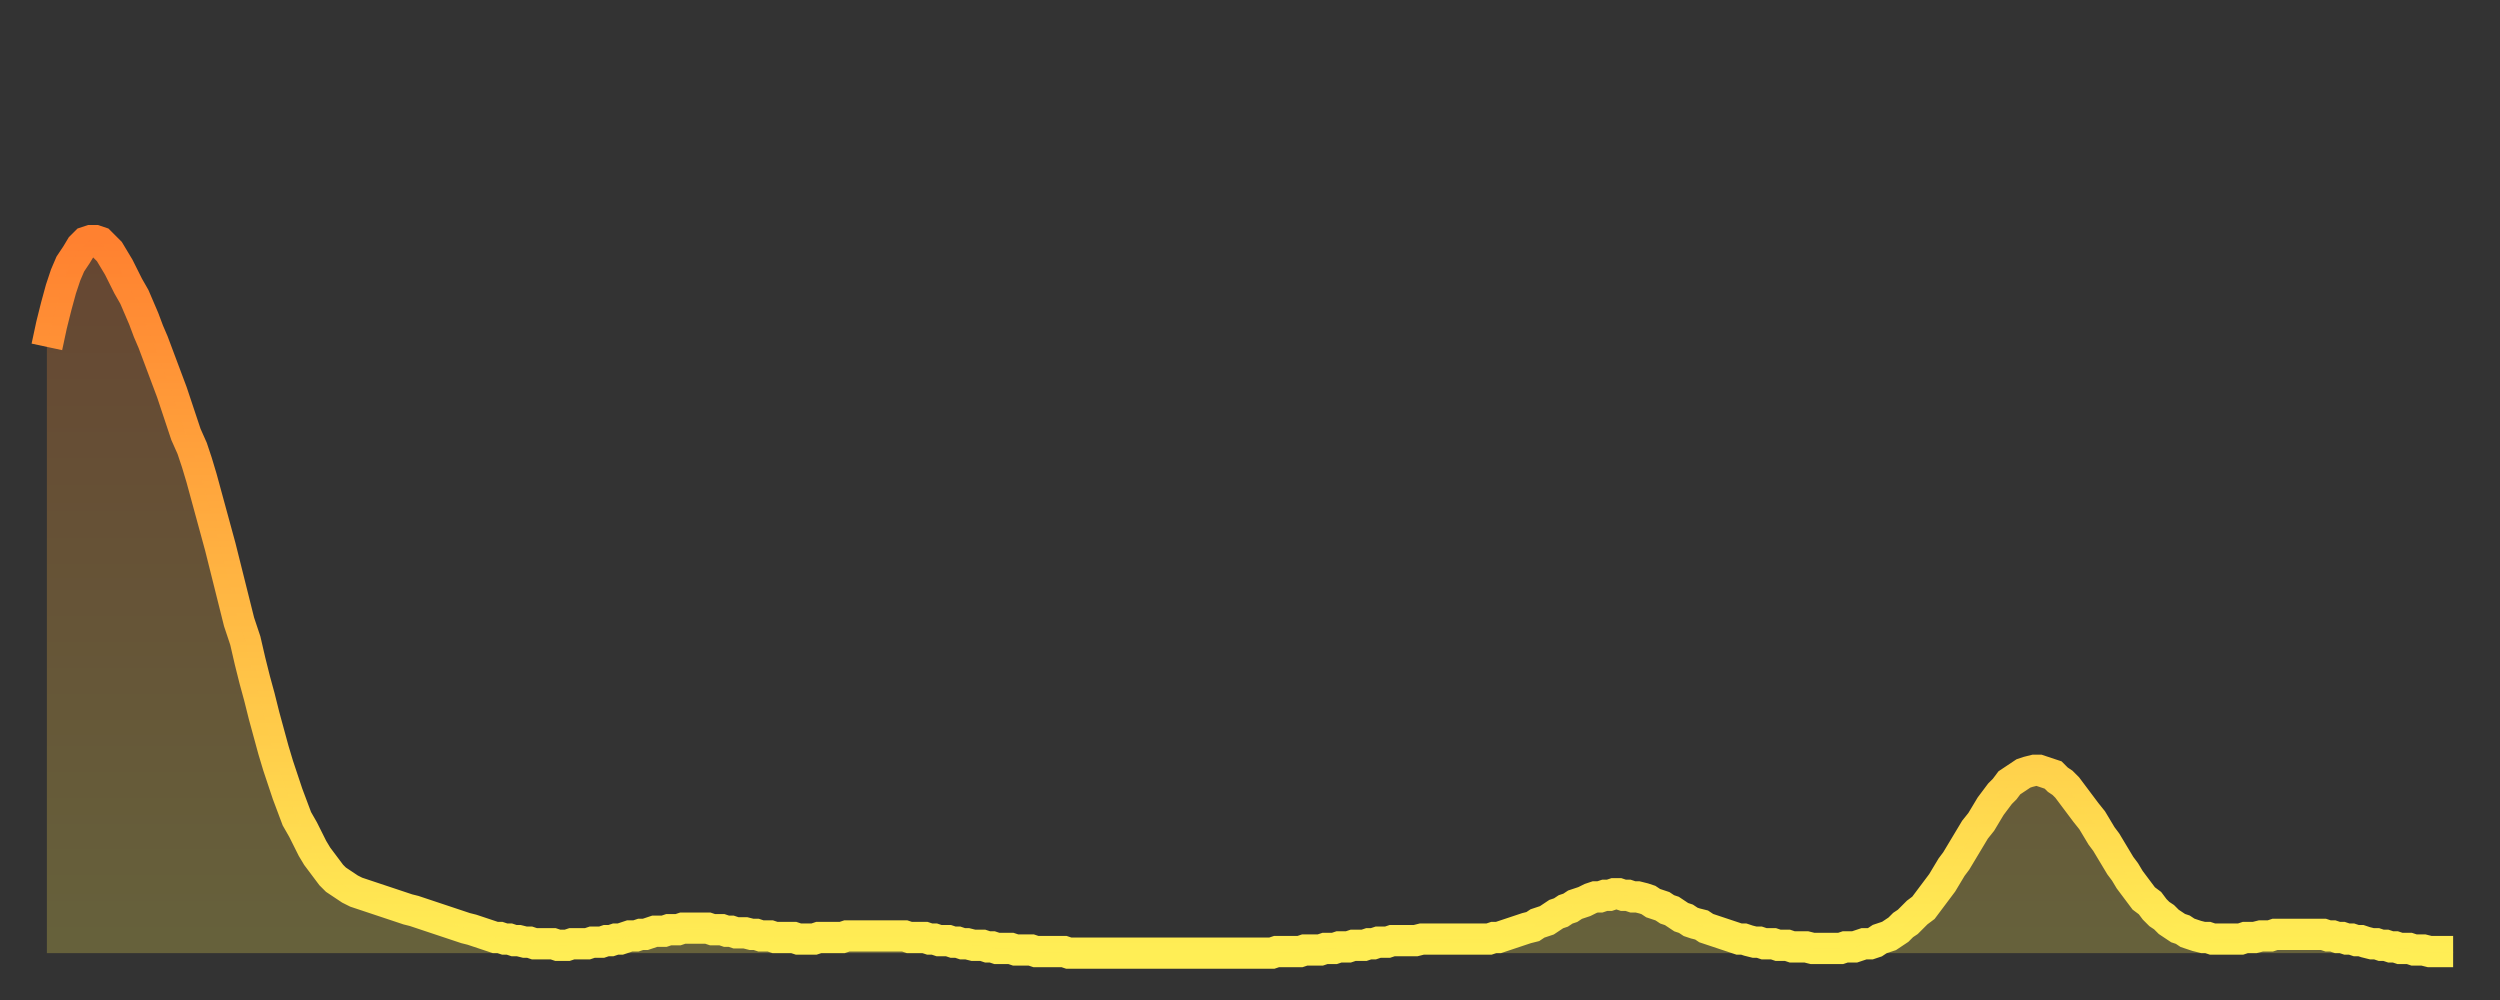
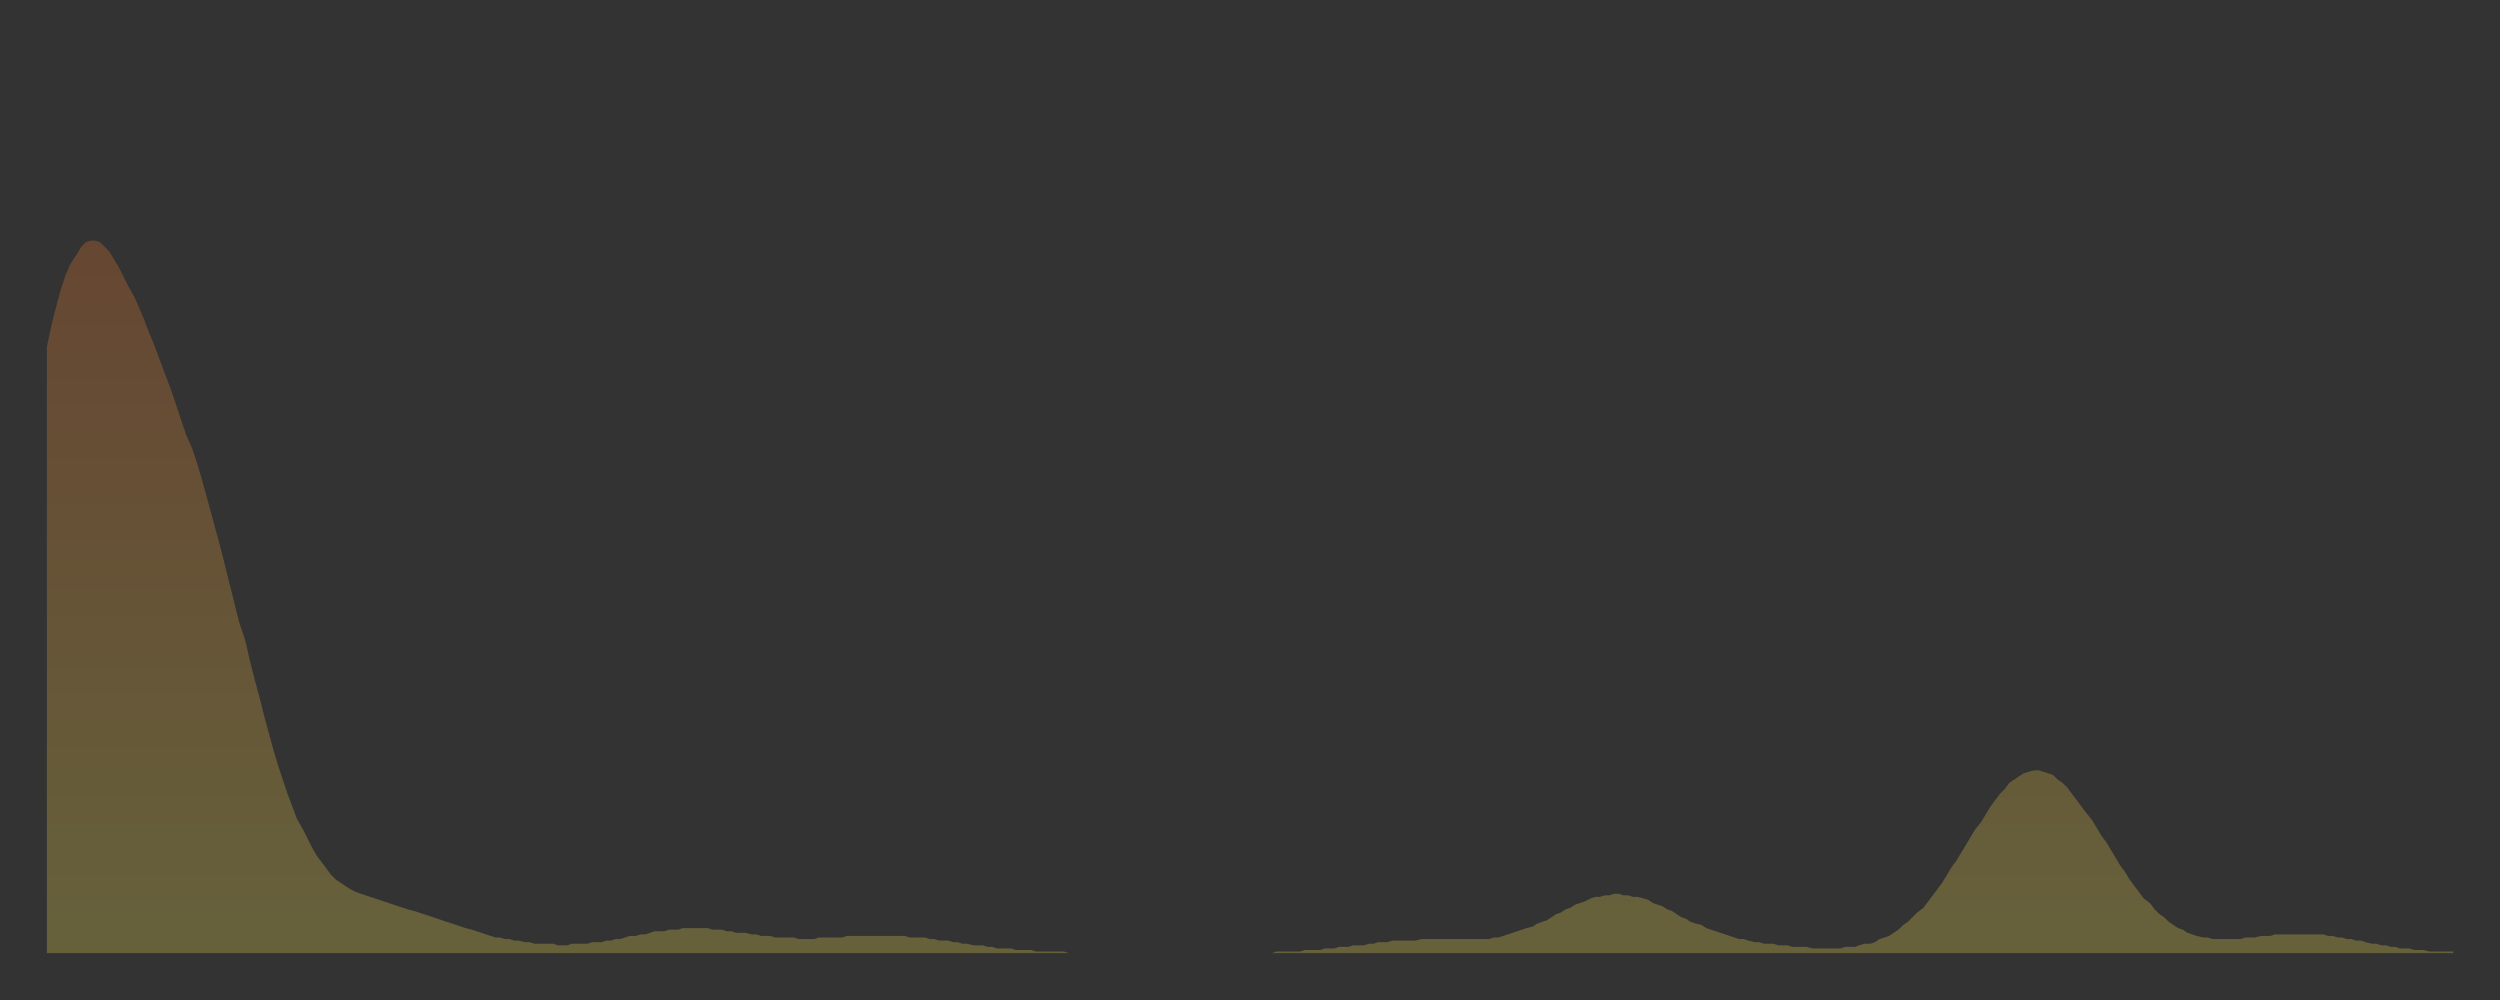
<svg xmlns="http://www.w3.org/2000/svg" baseProfile="full" height="64" version="1.1" width="160">
  <rect width="100%" height="100%" fill="#333333" stroke="none" />
  <defs>
    <linearGradient id="id56978" x1="0" x2="0" y1="0" y2="1">
      <stop offset="0%" stop-color="#ff8130" />
      <stop offset="50%" stop-color="#ffb743" />
      <stop offset="100%" stop-color="#ffee55" />
    </linearGradient>
  </defs>
  <g transform="translate(3,3)">
    <g>
-       <path d="M 0.0 19.2 0.3 17.8 0.6 16.6 0.9 15.5 1.2 14.6 1.5 13.9 1.9 13.3 2.2 12.8 2.5 12.5 2.8 12.4 3.1 12.4 3.4 12.5 3.7 12.8 4.0 13.1 4.3 13.6 4.6 14.1 4.9 14.7 5.2 15.3 5.6 16.0 5.9 16.7 6.2 17.4 6.5 18.2 6.8 18.9 7.1 19.7 7.4 20.5 7.7 21.3 8.0 22.1 8.3 23.0 8.6 23.9 8.9 24.8 9.3 25.7 9.6 26.6 9.9 27.6 10.2 28.7 10.5 29.8 10.8 30.9 11.1 32.0 11.4 33.2 11.7 34.4 12.0 35.6 12.3 36.8 12.7 38.0 13.0 39.3 13.3 40.5 13.6 41.6 13.9 42.8 14.2 43.9 14.5 45.0 14.8 46.0 15.1 46.9 15.4 47.8 15.7 48.6 16.0 49.4 16.4 50.1 16.7 50.7 17.0 51.3 17.3 51.8 17.6 52.2 17.9 52.6 18.2 53.0 18.5 53.3 18.8 53.5 19.1 53.7 19.4 53.9 19.8 54.1 20.1 54.2 20.4 54.3 20.7 54.4 21.0 54.5 21.3 54.6 21.6 54.7 21.9 54.8 22.2 54.9 22.5 55.0 22.8 55.1 23.1 55.2 23.5 55.3 23.8 55.4 24.1 55.5 24.4 55.6 24.7 55.7 25.0 55.8 25.3 55.9 25.6 56.0 25.9 56.1 26.2 56.2 26.5 56.3 26.8 56.4 27.2 56.5 27.5 56.6 27.8 56.7 28.1 56.8 28.4 56.9 28.7 57.0 29.0 57.0 29.3 57.1 29.6 57.1 29.9 57.2 30.2 57.2 30.6 57.3 30.9 57.3 31.2 57.4 31.5 57.4 31.8 57.4 32.1 57.4 32.4 57.4 32.7 57.5 33.0 57.5 33.3 57.5 33.6 57.4 33.9 57.4 34.3 57.4 34.6 57.4 34.9 57.3 35.2 57.3 35.5 57.3 35.8 57.2 36.1 57.2 36.4 57.1 36.7 57.1 37.0 57.0 37.3 56.9 37.7 56.9 38.0 56.8 38.3 56.8 38.6 56.7 38.9 56.6 39.2 56.6 39.5 56.6 39.8 56.5 40.1 56.5 40.4 56.5 40.7 56.4 41.0 56.4 41.4 56.4 41.7 56.4 42.0 56.4 42.3 56.4 42.6 56.5 42.9 56.5 43.2 56.5 43.5 56.6 43.8 56.6 44.1 56.7 44.4 56.7 44.7 56.7 45.1 56.8 45.4 56.8 45.7 56.9 46.0 56.9 46.3 56.9 46.6 57.0 46.9 57.0 47.2 57.0 47.5 57.0 47.8 57.0 48.1 57.1 48.5 57.1 48.8 57.1 49.1 57.1 49.4 57.0 49.7 57.0 50.0 57.0 50.3 57.0 50.6 57.0 50.9 57.0 51.2 56.9 51.5 56.9 51.8 56.9 52.2 56.9 52.5 56.9 52.8 56.9 53.1 56.9 53.4 56.9 53.7 56.9 54.0 56.9 54.3 56.9 54.6 56.9 54.9 56.9 55.2 57.0 55.6 57.0 55.9 57.0 56.2 57.0 56.5 57.1 56.8 57.1 57.1 57.2 57.4 57.2 57.7 57.2 58.0 57.3 58.3 57.3 58.6 57.4 58.9 57.4 59.3 57.5 59.6 57.5 59.9 57.5 60.2 57.6 60.5 57.6 60.8 57.7 61.1 57.7 61.4 57.7 61.7 57.7 62.0 57.8 62.3 57.8 62.6 57.8 63.0 57.8 63.3 57.9 63.6 57.9 63.9 57.9 64.2 57.9 64.5 57.9 64.8 57.9 65.1 57.9 65.4 58.0 65.7 58.0 66.0 58.0 66.4 58.0 66.7 58.0 67.0 58.0 67.3 58.0 67.6 58.0 67.9 58.0 68.2 58.0 68.5 58.0 68.8 58.0 69.1 58.0 69.4 58.0 69.7 58.0 70.1 58.0 70.4 58.0 70.7 58.0 71.0 58.0 71.3 58.0 71.6 58.0 71.9 58.0 72.2 58.0 72.5 58.0 72.8 58.0 73.1 58.0 73.5 58.0 73.8 58.0 74.1 58.0 74.4 58.0 74.7 58.0 75.0 58.0 75.3 58.0 75.6 58.0 75.9 58.0 76.2 58.0 76.5 58.0 76.8 58.0 77.2 58.0 77.5 58.0 77.8 58.0 78.1 58.0 78.4 58.0 78.7 57.9 79.0 57.9 79.3 57.9 79.6 57.9 79.9 57.9 80.2 57.9 80.5 57.8 80.9 57.8 81.2 57.8 81.5 57.8 81.8 57.7 82.1 57.7 82.4 57.7 82.7 57.6 83.0 57.6 83.3 57.6 83.6 57.5 83.9 57.5 84.3 57.5 84.6 57.4 84.9 57.4 85.2 57.3 85.5 57.3 85.8 57.3 86.1 57.2 86.4 57.2 86.7 57.2 87.0 57.2 87.3 57.2 87.6 57.2 88.0 57.1 88.3 57.1 88.6 57.1 88.9 57.1 89.2 57.1 89.5 57.1 89.8 57.1 90.1 57.1 90.4 57.1 90.7 57.1 91.0 57.1 91.4 57.1 91.7 57.1 92.0 57.1 92.3 57.1 92.6 57.0 92.9 57.0 93.2 56.9 93.5 56.8 93.8 56.7 94.1 56.6 94.4 56.5 94.7 56.4 95.1 56.3 95.4 56.1 95.7 56.0 96.0 55.9 96.3 55.7 96.6 55.5 96.9 55.4 97.2 55.2 97.5 55.1 97.8 54.9 98.1 54.8 98.4 54.7 98.8 54.5 99.1 54.4 99.4 54.4 99.7 54.3 100.0 54.3 100.3 54.2 100.6 54.2 100.9 54.3 101.2 54.3 101.5 54.4 101.8 54.4 102.2 54.5 102.5 54.6 102.8 54.8 103.1 54.9 103.4 55.0 103.7 55.2 104.0 55.3 104.3 55.5 104.6 55.7 104.9 55.8 105.2 56.0 105.5 56.1 105.9 56.2 106.2 56.4 106.5 56.5 106.8 56.6 107.1 56.7 107.4 56.8 107.7 56.9 108.0 57.0 108.3 57.1 108.6 57.1 108.9 57.2 109.3 57.3 109.6 57.3 109.9 57.4 110.2 57.4 110.5 57.4 110.8 57.5 111.1 57.5 111.4 57.5 111.7 57.6 112.0 57.6 112.3 57.6 112.6 57.6 113.0 57.7 113.3 57.7 113.6 57.7 113.9 57.7 114.2 57.7 114.5 57.7 114.8 57.7 115.1 57.6 115.4 57.6 115.7 57.6 116.0 57.5 116.3 57.4 116.7 57.4 117.0 57.3 117.3 57.1 117.6 57.0 117.9 56.9 118.2 56.7 118.5 56.5 118.8 56.2 119.1 56.0 119.4 55.7 119.7 55.4 120.1 55.1 120.4 54.7 120.7 54.3 121.0 53.9 121.3 53.5 121.6 53.0 121.9 52.5 122.2 52.1 122.5 51.6 122.8 51.1 123.1 50.6 123.4 50.1 123.8 49.6 124.1 49.1 124.4 48.6 124.7 48.2 125.0 47.8 125.3 47.5 125.6 47.1 125.9 46.9 126.2 46.7 126.5 46.5 126.8 46.4 127.2 46.3 127.5 46.3 127.8 46.4 128.1 46.5 128.4 46.6 128.7 46.9 129.0 47.1 129.3 47.4 129.6 47.8 129.9 48.2 130.2 48.6 130.5 49.0 130.9 49.5 131.2 50.0 131.5 50.5 131.8 50.9 132.1 51.4 132.4 51.9 132.7 52.4 133.0 52.8 133.3 53.3 133.6 53.7 133.9 54.1 134.2 54.5 134.6 54.8 134.9 55.2 135.2 55.5 135.5 55.7 135.8 56.0 136.1 56.2 136.4 56.4 136.7 56.5 137.0 56.7 137.3 56.8 137.6 56.9 138.0 57.0 138.3 57.0 138.6 57.1 138.9 57.1 139.2 57.1 139.5 57.1 139.8 57.1 140.1 57.1 140.4 57.1 140.7 57.0 141.0 57.0 141.3 57.0 141.7 56.9 142.0 56.9 142.3 56.9 142.6 56.8 142.9 56.8 143.2 56.8 143.5 56.8 143.8 56.8 144.1 56.8 144.4 56.8 144.7 56.8 145.1 56.8 145.4 56.8 145.7 56.8 146.0 56.9 146.3 56.9 146.6 57.0 146.9 57.0 147.2 57.1 147.5 57.1 147.8 57.2 148.1 57.2 148.4 57.3 148.8 57.4 149.1 57.4 149.4 57.5 149.7 57.5 150.0 57.6 150.3 57.6 150.6 57.7 150.9 57.7 151.2 57.7 151.5 57.8 151.8 57.8 152.1 57.8 152.5 57.9 152.8 57.9 153.1 57.9 153.4 57.9 153.7 57.9 154.0 57.9" fill="none" id="graph-curve" opacity="1" stroke="url(#id56978)" stroke-width="2" />
      <path d="M 0 58 L 0.0 19.2 0.3 17.8 0.6 16.6 0.9 15.5 1.2 14.6 1.5 13.9 1.9 13.3 2.2 12.8 2.5 12.5 2.8 12.4 3.1 12.4 3.4 12.5 3.7 12.8 4.0 13.1 4.3 13.6 4.6 14.1 4.9 14.7 5.2 15.3 5.6 16.0 5.9 16.7 6.2 17.4 6.5 18.2 6.8 18.9 7.1 19.7 7.4 20.5 7.7 21.3 8.0 22.1 8.3 23.0 8.6 23.9 8.9 24.8 9.3 25.7 9.6 26.6 9.9 27.6 10.2 28.7 10.5 29.8 10.8 30.9 11.1 32.0 11.4 33.2 11.7 34.4 12.0 35.6 12.3 36.8 12.7 38.0 13.0 39.3 13.3 40.5 13.6 41.6 13.9 42.8 14.2 43.9 14.5 45.0 14.8 46.0 15.1 46.9 15.4 47.8 15.7 48.6 16.0 49.4 16.4 50.1 16.7 50.7 17.0 51.3 17.3 51.8 17.6 52.2 17.9 52.6 18.2 53.0 18.5 53.3 18.8 53.5 19.1 53.7 19.4 53.9 19.8 54.1 20.1 54.2 20.4 54.3 20.7 54.4 21.0 54.5 21.3 54.6 21.6 54.7 21.9 54.8 22.2 54.9 22.5 55.0 22.8 55.1 23.1 55.2 23.5 55.3 23.8 55.4 24.1 55.5 24.4 55.6 24.7 55.7 25.0 55.8 25.3 55.9 25.6 56.0 25.9 56.1 26.2 56.2 26.5 56.3 26.8 56.4 27.2 56.5 27.5 56.6 27.8 56.7 28.1 56.8 28.4 56.9 28.7 57.0 29.0 57.0 29.3 57.1 29.6 57.1 29.9 57.2 30.2 57.2 30.6 57.3 30.9 57.3 31.2 57.4 31.5 57.4 31.8 57.4 32.1 57.4 32.4 57.4 32.7 57.5 33.0 57.5 33.3 57.5 33.6 57.4 33.9 57.4 34.3 57.4 34.6 57.4 34.9 57.3 35.2 57.3 35.5 57.3 35.8 57.2 36.1 57.2 36.4 57.1 36.7 57.1 37.0 57.0 37.3 56.9 37.7 56.9 38.0 56.8 38.3 56.8 38.6 56.7 38.9 56.6 39.2 56.6 39.5 56.6 39.8 56.5 40.1 56.5 40.4 56.5 40.7 56.4 41.0 56.4 41.4 56.4 41.7 56.4 42.0 56.4 42.3 56.4 42.6 56.5 42.9 56.5 43.2 56.5 43.5 56.6 43.8 56.6 44.1 56.7 44.4 56.7 44.7 56.7 45.1 56.8 45.4 56.8 45.7 56.9 46.0 56.9 46.3 56.9 46.6 57.0 46.9 57.0 47.2 57.0 47.5 57.0 47.8 57.0 48.1 57.1 48.5 57.1 48.8 57.1 49.1 57.1 49.4 57.0 49.7 57.0 50.0 57.0 50.3 57.0 50.6 57.0 50.9 57.0 51.2 56.9 51.5 56.9 51.8 56.9 52.2 56.9 52.5 56.9 52.8 56.9 53.1 56.9 53.4 56.9 53.7 56.9 54.0 56.9 54.3 56.9 54.6 56.9 54.9 56.9 55.2 57.0 55.6 57.0 55.9 57.0 56.2 57.0 56.5 57.1 56.8 57.1 57.1 57.2 57.4 57.2 57.7 57.2 58.0 57.3 58.3 57.3 58.6 57.4 58.9 57.4 59.3 57.5 59.6 57.5 59.9 57.5 60.2 57.6 60.5 57.6 60.8 57.7 61.1 57.7 61.4 57.7 61.7 57.7 62.0 57.8 62.3 57.8 62.6 57.8 63.0 57.8 63.3 57.9 63.6 57.9 63.9 57.9 64.2 57.9 64.5 57.9 64.8 57.9 65.1 57.9 65.4 58.0 65.7 58.0 66.0 58.0 66.4 58.0 66.7 58.0 67.0 58.0 67.3 58.0 67.6 58.0 67.9 58.0 68.2 58.0 68.5 58.0 68.8 58.0 69.1 58.0 69.4 58.0 69.7 58.0 70.1 58.0 70.4 58.0 70.7 58.0 71.0 58.0 71.3 58.0 71.6 58.0 71.9 58.0 72.2 58.0 72.5 58.0 72.8 58.0 73.1 58.0 73.5 58.0 73.8 58.0 74.1 58.0 74.4 58.0 74.7 58.0 75.0 58.0 75.3 58.0 75.6 58.0 75.9 58.0 76.2 58.0 76.5 58.0 76.8 58.0 77.2 58.0 77.5 58.0 77.8 58.0 78.1 58.0 78.4 58.0 78.7 57.9 79.0 57.9 79.3 57.9 79.6 57.9 79.9 57.9 80.2 57.9 80.5 57.8 80.9 57.8 81.2 57.8 81.5 57.8 81.8 57.7 82.1 57.7 82.4 57.7 82.7 57.6 83.0 57.6 83.3 57.6 83.6 57.5 83.9 57.5 84.3 57.5 84.6 57.4 84.9 57.4 85.2 57.3 85.5 57.3 85.8 57.3 86.1 57.2 86.4 57.2 86.7 57.2 87.0 57.2 87.3 57.2 87.6 57.2 88.0 57.1 88.3 57.1 88.6 57.1 88.9 57.1 89.2 57.1 89.5 57.1 89.8 57.1 90.1 57.1 90.4 57.1 90.7 57.1 91.0 57.1 91.4 57.1 91.7 57.1 92.0 57.1 92.3 57.1 92.6 57.0 92.9 57.0 93.2 56.9 93.5 56.8 93.8 56.7 94.1 56.6 94.4 56.5 94.7 56.4 95.1 56.3 95.4 56.1 95.7 56.0 96.0 55.9 96.3 55.7 96.6 55.5 96.9 55.4 97.2 55.2 97.5 55.1 97.8 54.9 98.1 54.8 98.4 54.7 98.8 54.5 99.1 54.4 99.4 54.4 99.7 54.3 100.0 54.3 100.3 54.2 100.6 54.2 100.9 54.3 101.2 54.3 101.5 54.4 101.8 54.4 102.2 54.5 102.5 54.6 102.8 54.8 103.1 54.9 103.4 55.0 103.7 55.2 104.0 55.3 104.3 55.5 104.6 55.7 104.9 55.8 105.2 56.0 105.5 56.1 105.9 56.2 106.2 56.4 106.5 56.5 106.8 56.6 107.1 56.7 107.4 56.8 107.7 56.9 108.0 57.0 108.3 57.1 108.6 57.1 108.9 57.2 109.3 57.3 109.6 57.3 109.9 57.4 110.2 57.4 110.5 57.4 110.8 57.5 111.1 57.5 111.4 57.5 111.7 57.6 112.0 57.6 112.3 57.6 112.6 57.6 113.0 57.7 113.3 57.7 113.6 57.7 113.9 57.7 114.2 57.7 114.5 57.7 114.8 57.7 115.1 57.6 115.4 57.6 115.7 57.6 116.0 57.5 116.3 57.4 116.7 57.4 117.0 57.3 117.3 57.1 117.6 57.0 117.9 56.9 118.2 56.7 118.5 56.5 118.8 56.2 119.1 56.0 119.4 55.7 119.7 55.4 120.1 55.1 120.4 54.7 120.7 54.3 121.0 53.9 121.3 53.5 121.6 53.0 121.9 52.5 122.2 52.1 122.5 51.6 122.8 51.1 123.1 50.6 123.4 50.1 123.8 49.6 124.1 49.1 124.4 48.6 124.7 48.2 125.0 47.8 125.3 47.5 125.6 47.1 125.9 46.9 126.2 46.7 126.5 46.5 126.8 46.4 127.2 46.3 127.5 46.3 127.8 46.4 128.1 46.5 128.4 46.6 128.7 46.9 129.0 47.1 129.3 47.4 129.6 47.8 129.9 48.2 130.2 48.6 130.5 49.0 130.9 49.5 131.2 50.0 131.5 50.5 131.8 50.9 132.1 51.4 132.4 51.9 132.7 52.4 133.0 52.8 133.3 53.3 133.6 53.7 133.9 54.1 134.2 54.5 134.6 54.8 134.9 55.2 135.2 55.5 135.5 55.7 135.8 56.0 136.1 56.2 136.4 56.4 136.7 56.5 137.0 56.7 137.3 56.8 137.6 56.9 138.0 57.0 138.3 57.0 138.6 57.1 138.9 57.1 139.2 57.1 139.5 57.1 139.8 57.1 140.1 57.1 140.4 57.1 140.7 57.0 141.0 57.0 141.3 57.0 141.7 56.9 142.0 56.9 142.3 56.9 142.6 56.8 142.9 56.8 143.2 56.8 143.5 56.8 143.8 56.8 144.1 56.8 144.4 56.8 144.7 56.8 145.1 56.8 145.4 56.8 145.7 56.8 146.0 56.9 146.3 56.9 146.6 57.0 146.9 57.0 147.2 57.1 147.5 57.1 147.8 57.2 148.1 57.2 148.4 57.3 148.8 57.4 149.1 57.4 149.4 57.5 149.7 57.5 150.0 57.6 150.3 57.6 150.6 57.7 150.9 57.7 151.2 57.7 151.5 57.8 151.8 57.8 152.1 57.8 152.5 57.9 152.8 57.9 153.1 57.9 153.4 57.9 153.7 57.9 154.0 57.9 154 58" fill="url(#id56978)" fill-opacity=".25" id="graph-shadow" />
    </g>
  </g>
</svg>